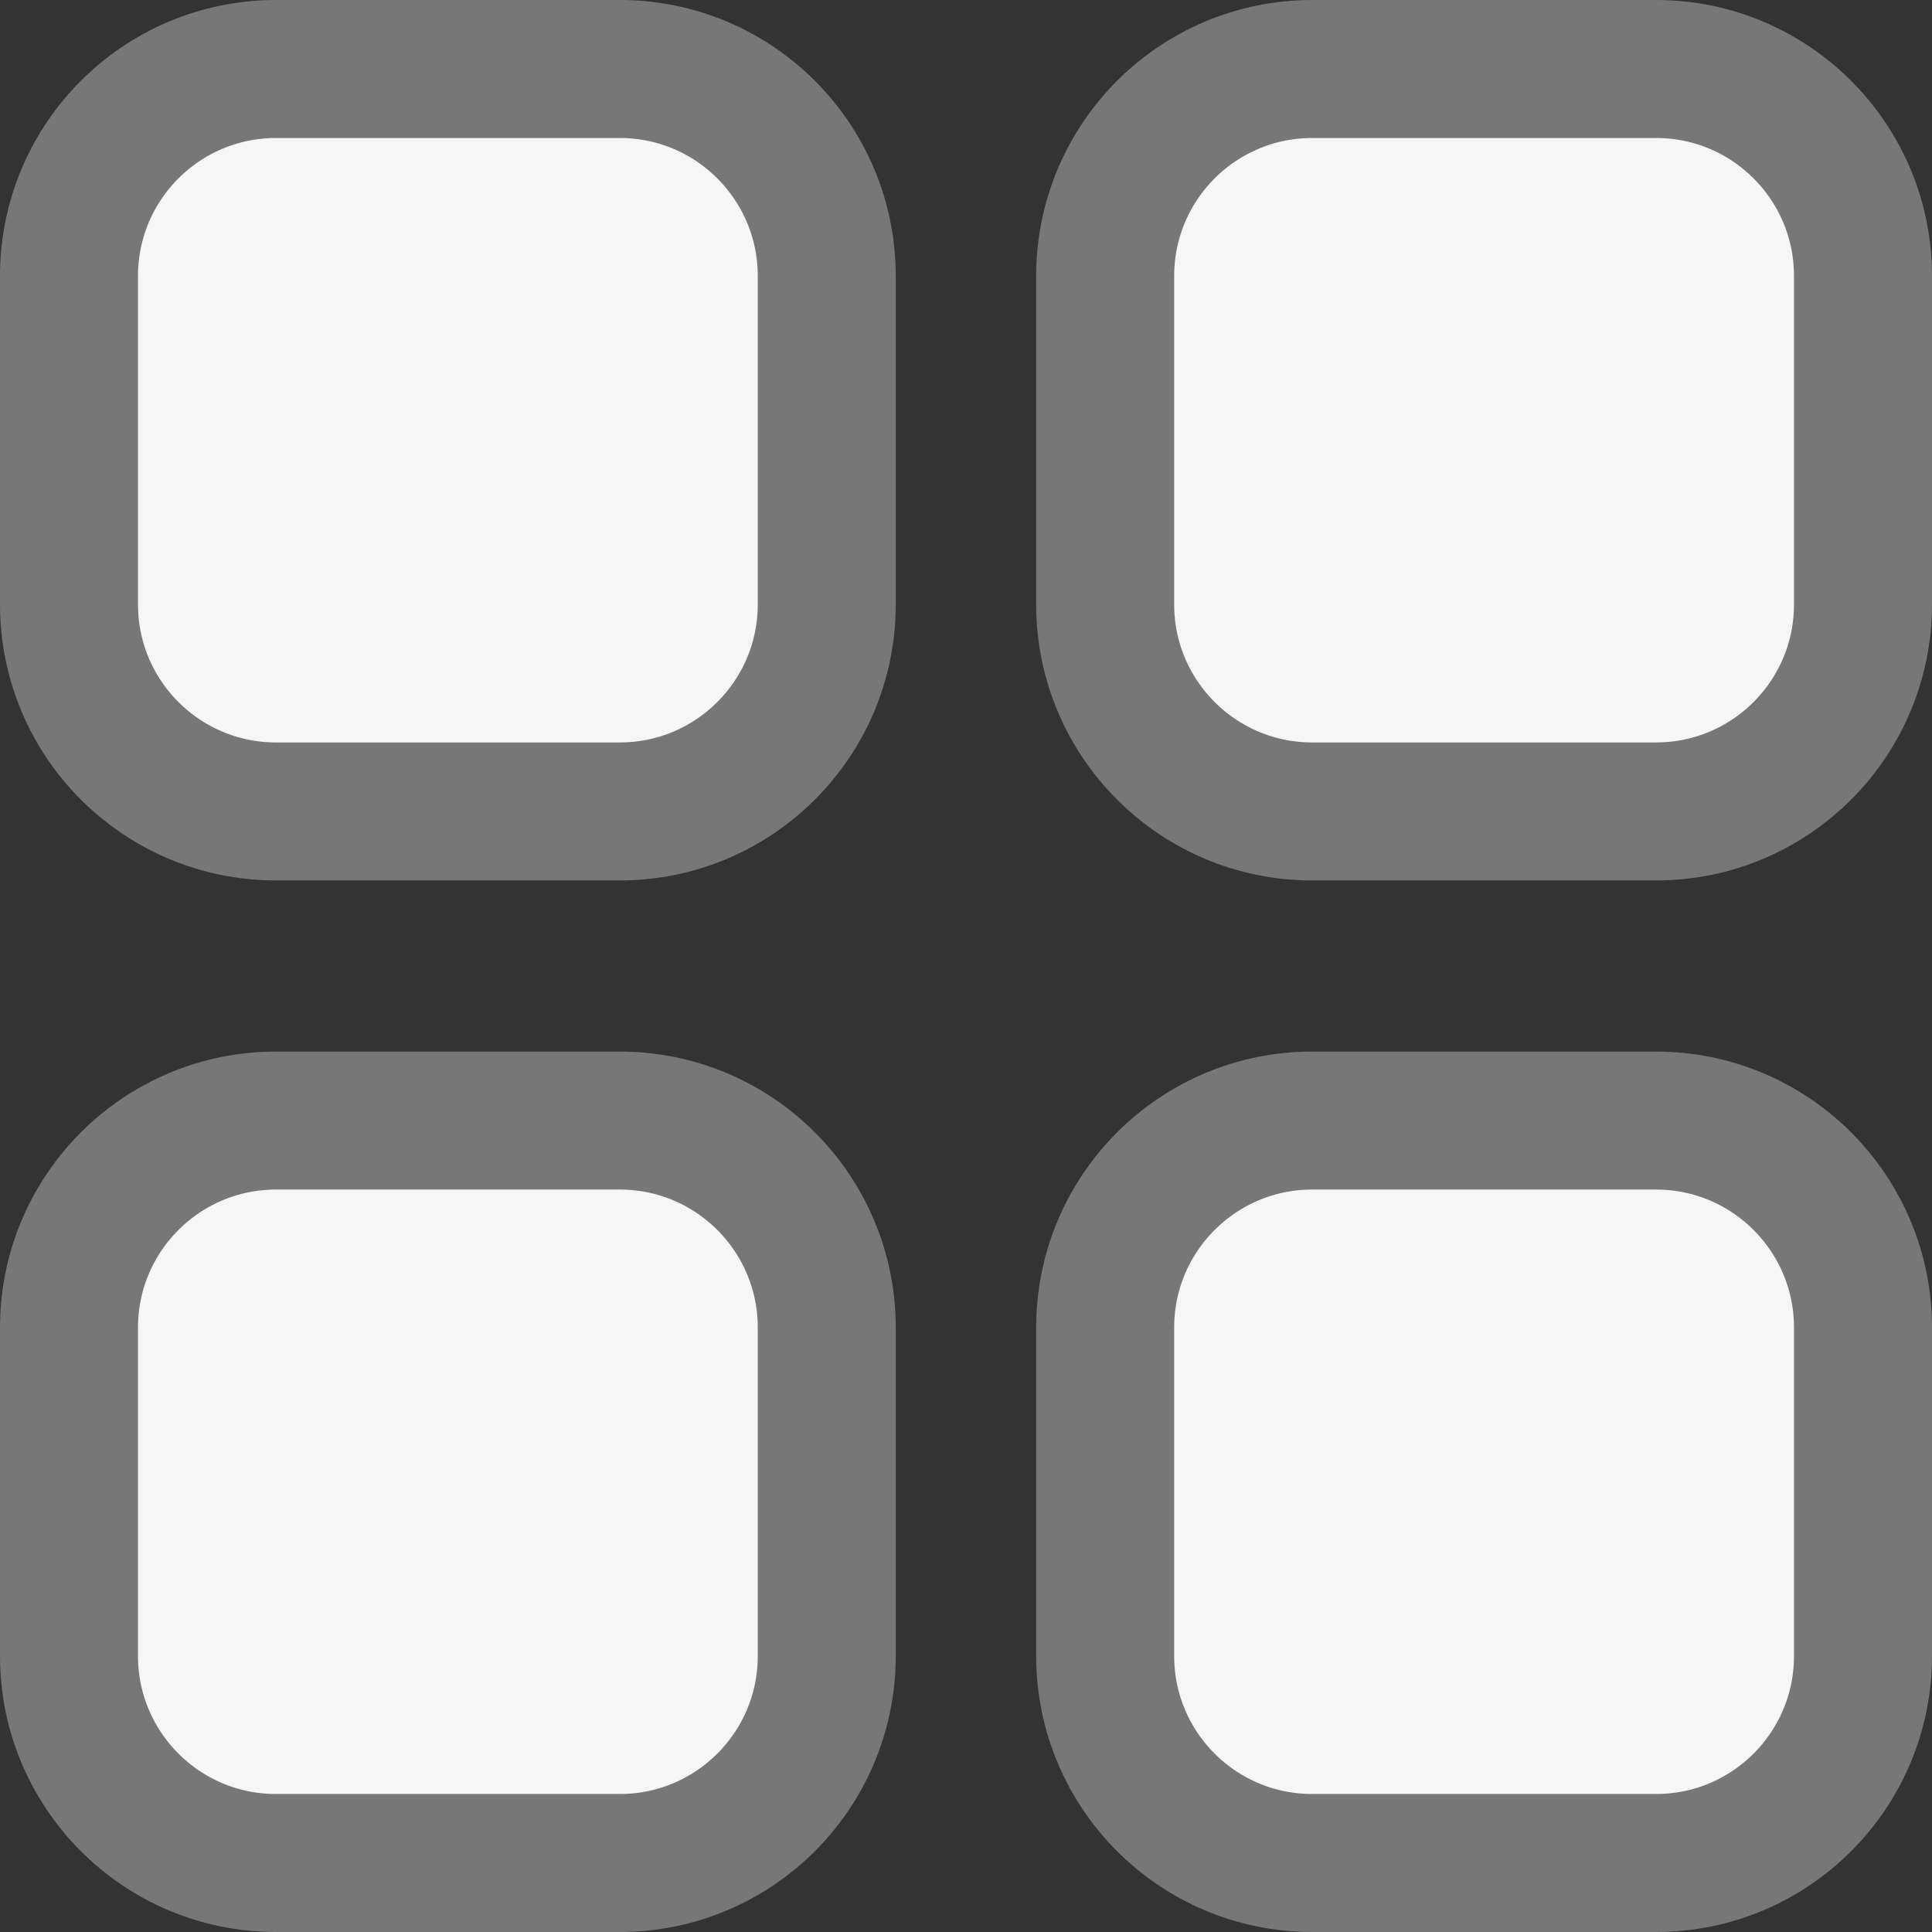
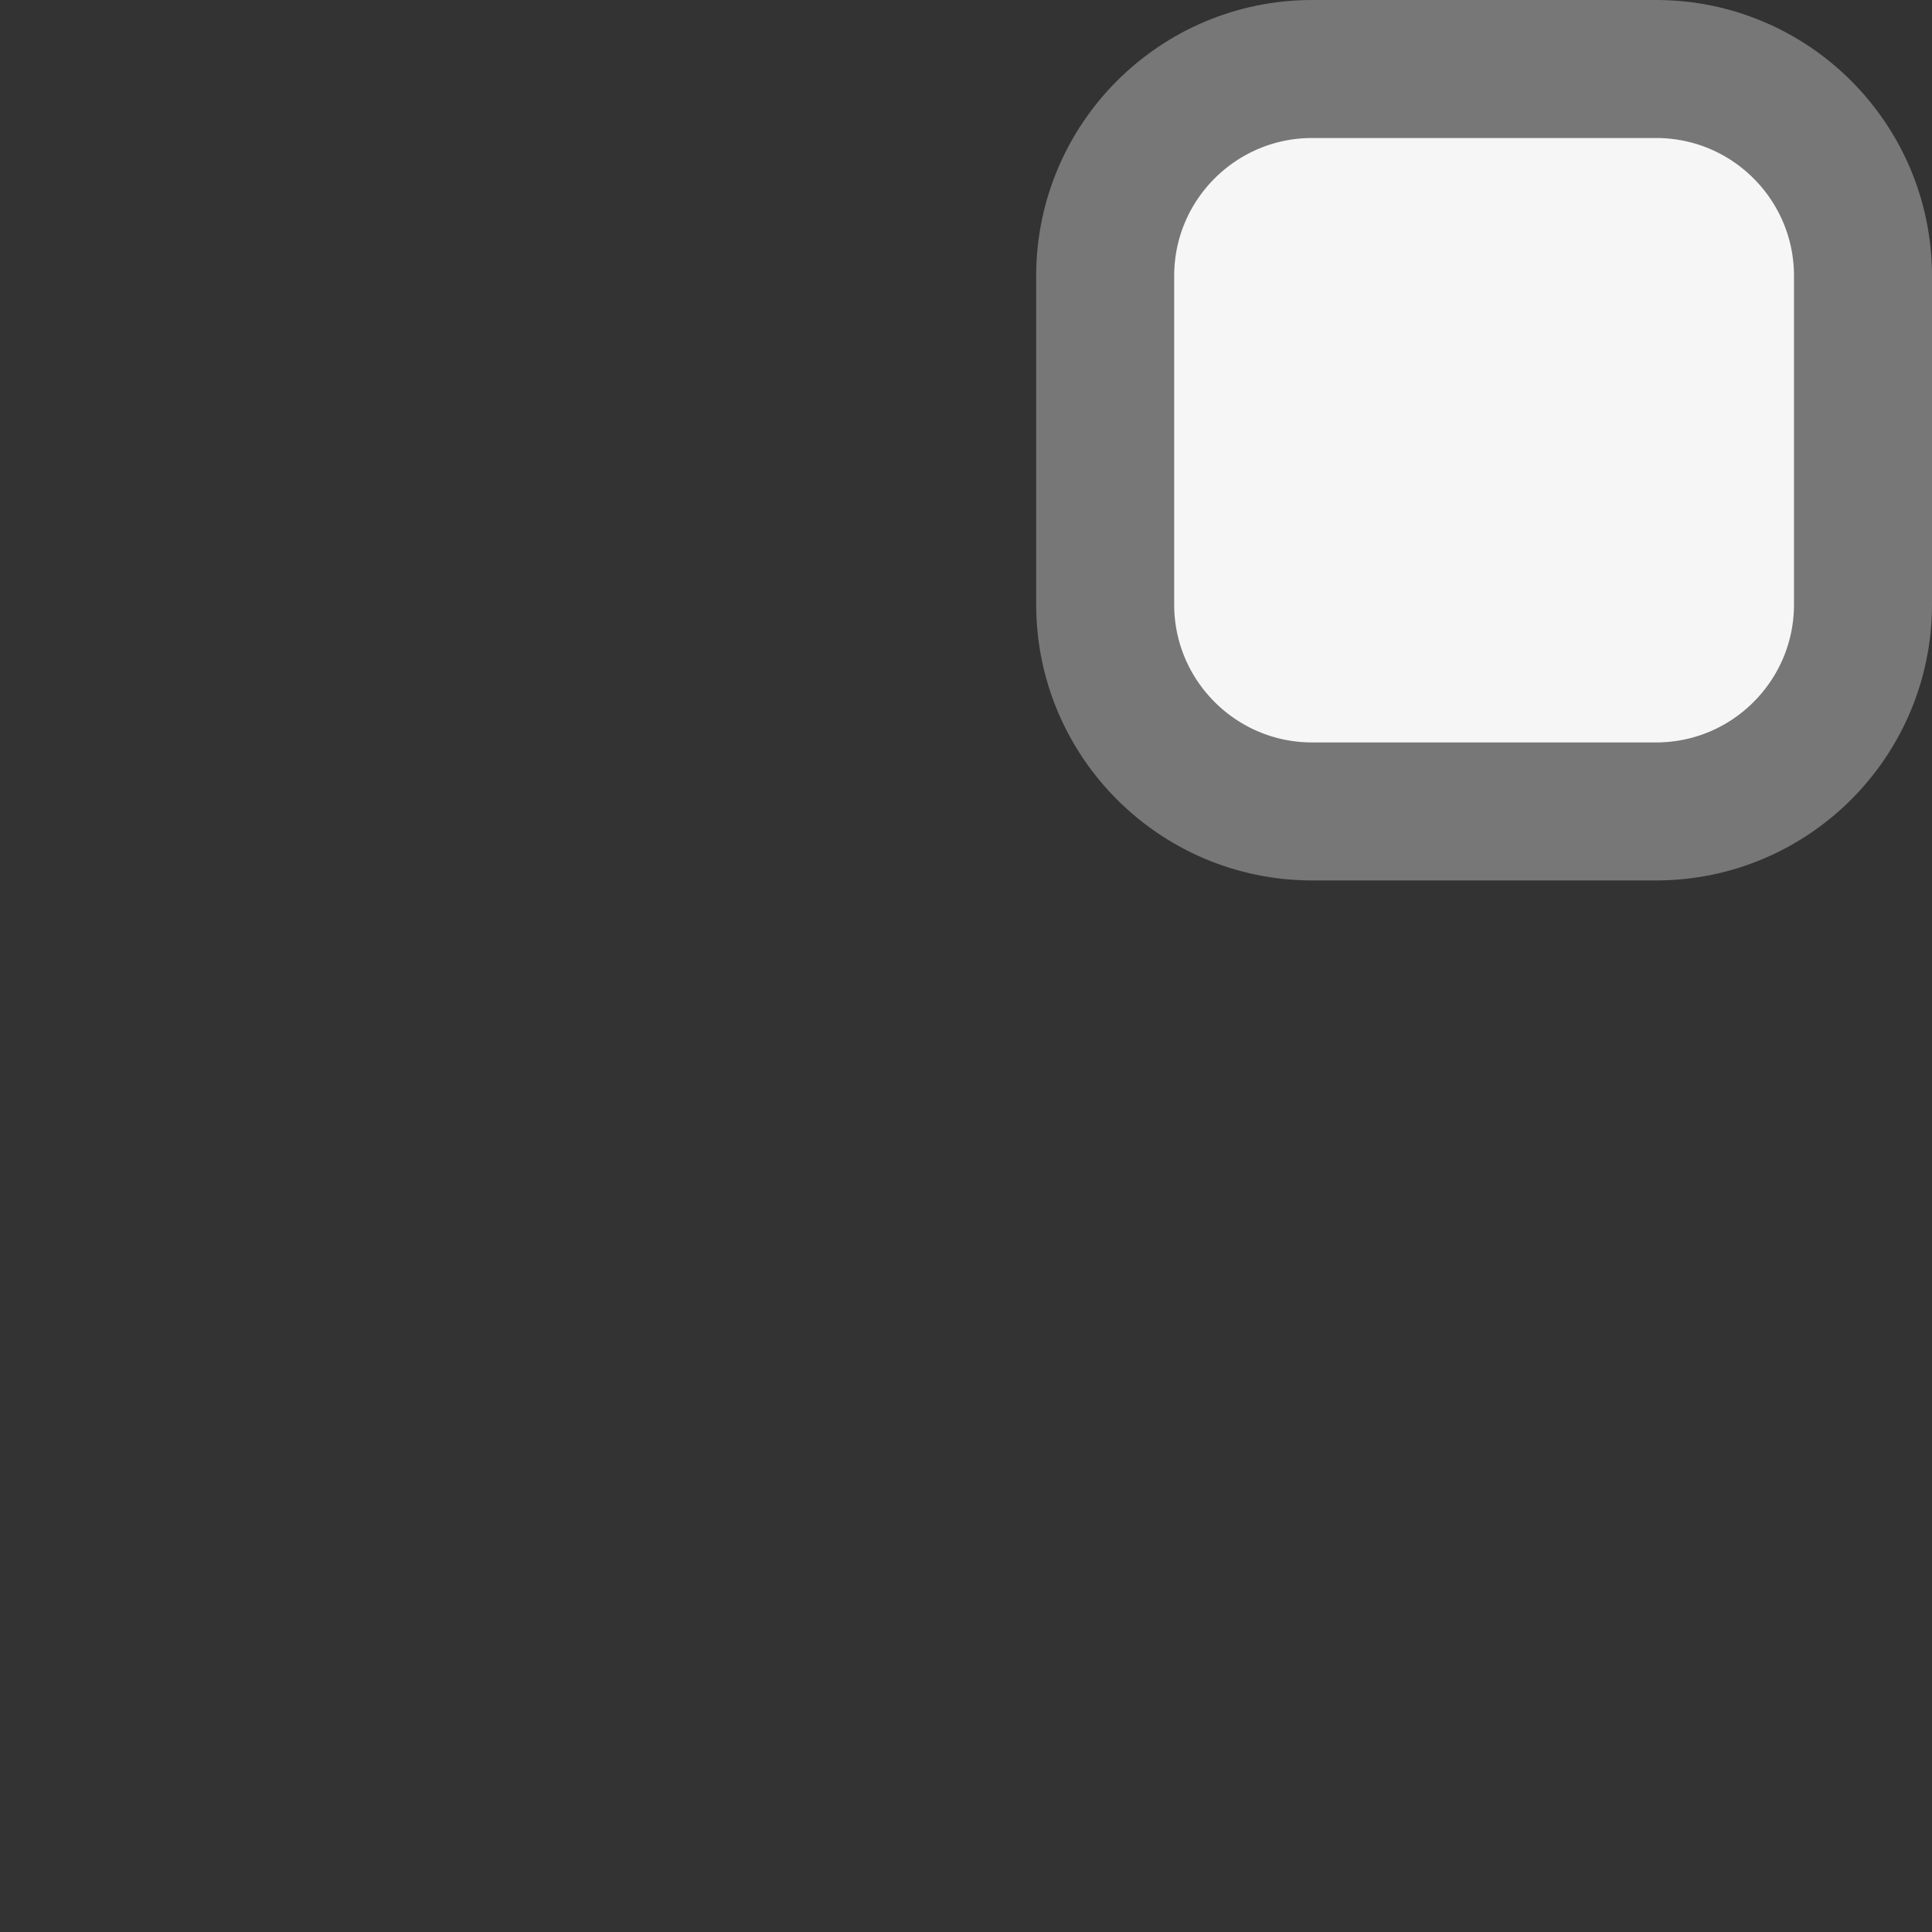
<svg xmlns="http://www.w3.org/2000/svg" width="28" height="28" viewBox="0 0 28 28" fill="none">
  <rect x="0" y="0" width="28" height="28" fill="#333333" stroke="none" />
-   <path d="M8.982 1H4C2.343 1 1 2.343 1 4V8.76C1 10.416 2.343 11.76 4 11.76H8.982C10.639 11.76 11.982 10.416 11.982 8.76V4C11.982 2.343 10.639 1 8.982 1Z" fill="#F6F6F6" stroke="#777777" stroke-width="2" />
-   <path d="M8.982 16.24H4C2.343 16.24 1 17.584 1 19.24V24C1 25.657 2.343 27 4 27H8.982C10.639 27 11.982 25.657 11.982 24V19.24C11.982 17.584 10.639 16.24 8.982 16.24Z" fill="#F6F6F6" stroke="#777777" stroke-width="2" />
  <path d="M24 1H19.017C17.361 1 16.017 2.343 16.017 4V8.76C16.017 10.416 17.361 11.76 19.017 11.76H24C25.657 11.76 27 10.416 27 8.76V4C27 2.343 25.657 1 24 1Z" fill="#F6F6F6" stroke="#777777" stroke-width="2" />
-   <path d="M24 16.24H19.017C17.361 16.24 16.017 17.584 16.017 19.24V24C16.017 25.657 17.361 27 19.017 27H24C25.657 27 27 25.657 27 24V19.24C27 17.584 25.657 16.24 24 16.24Z" fill="#F6F6F6" stroke="#777777" stroke-width="2" />
</svg>